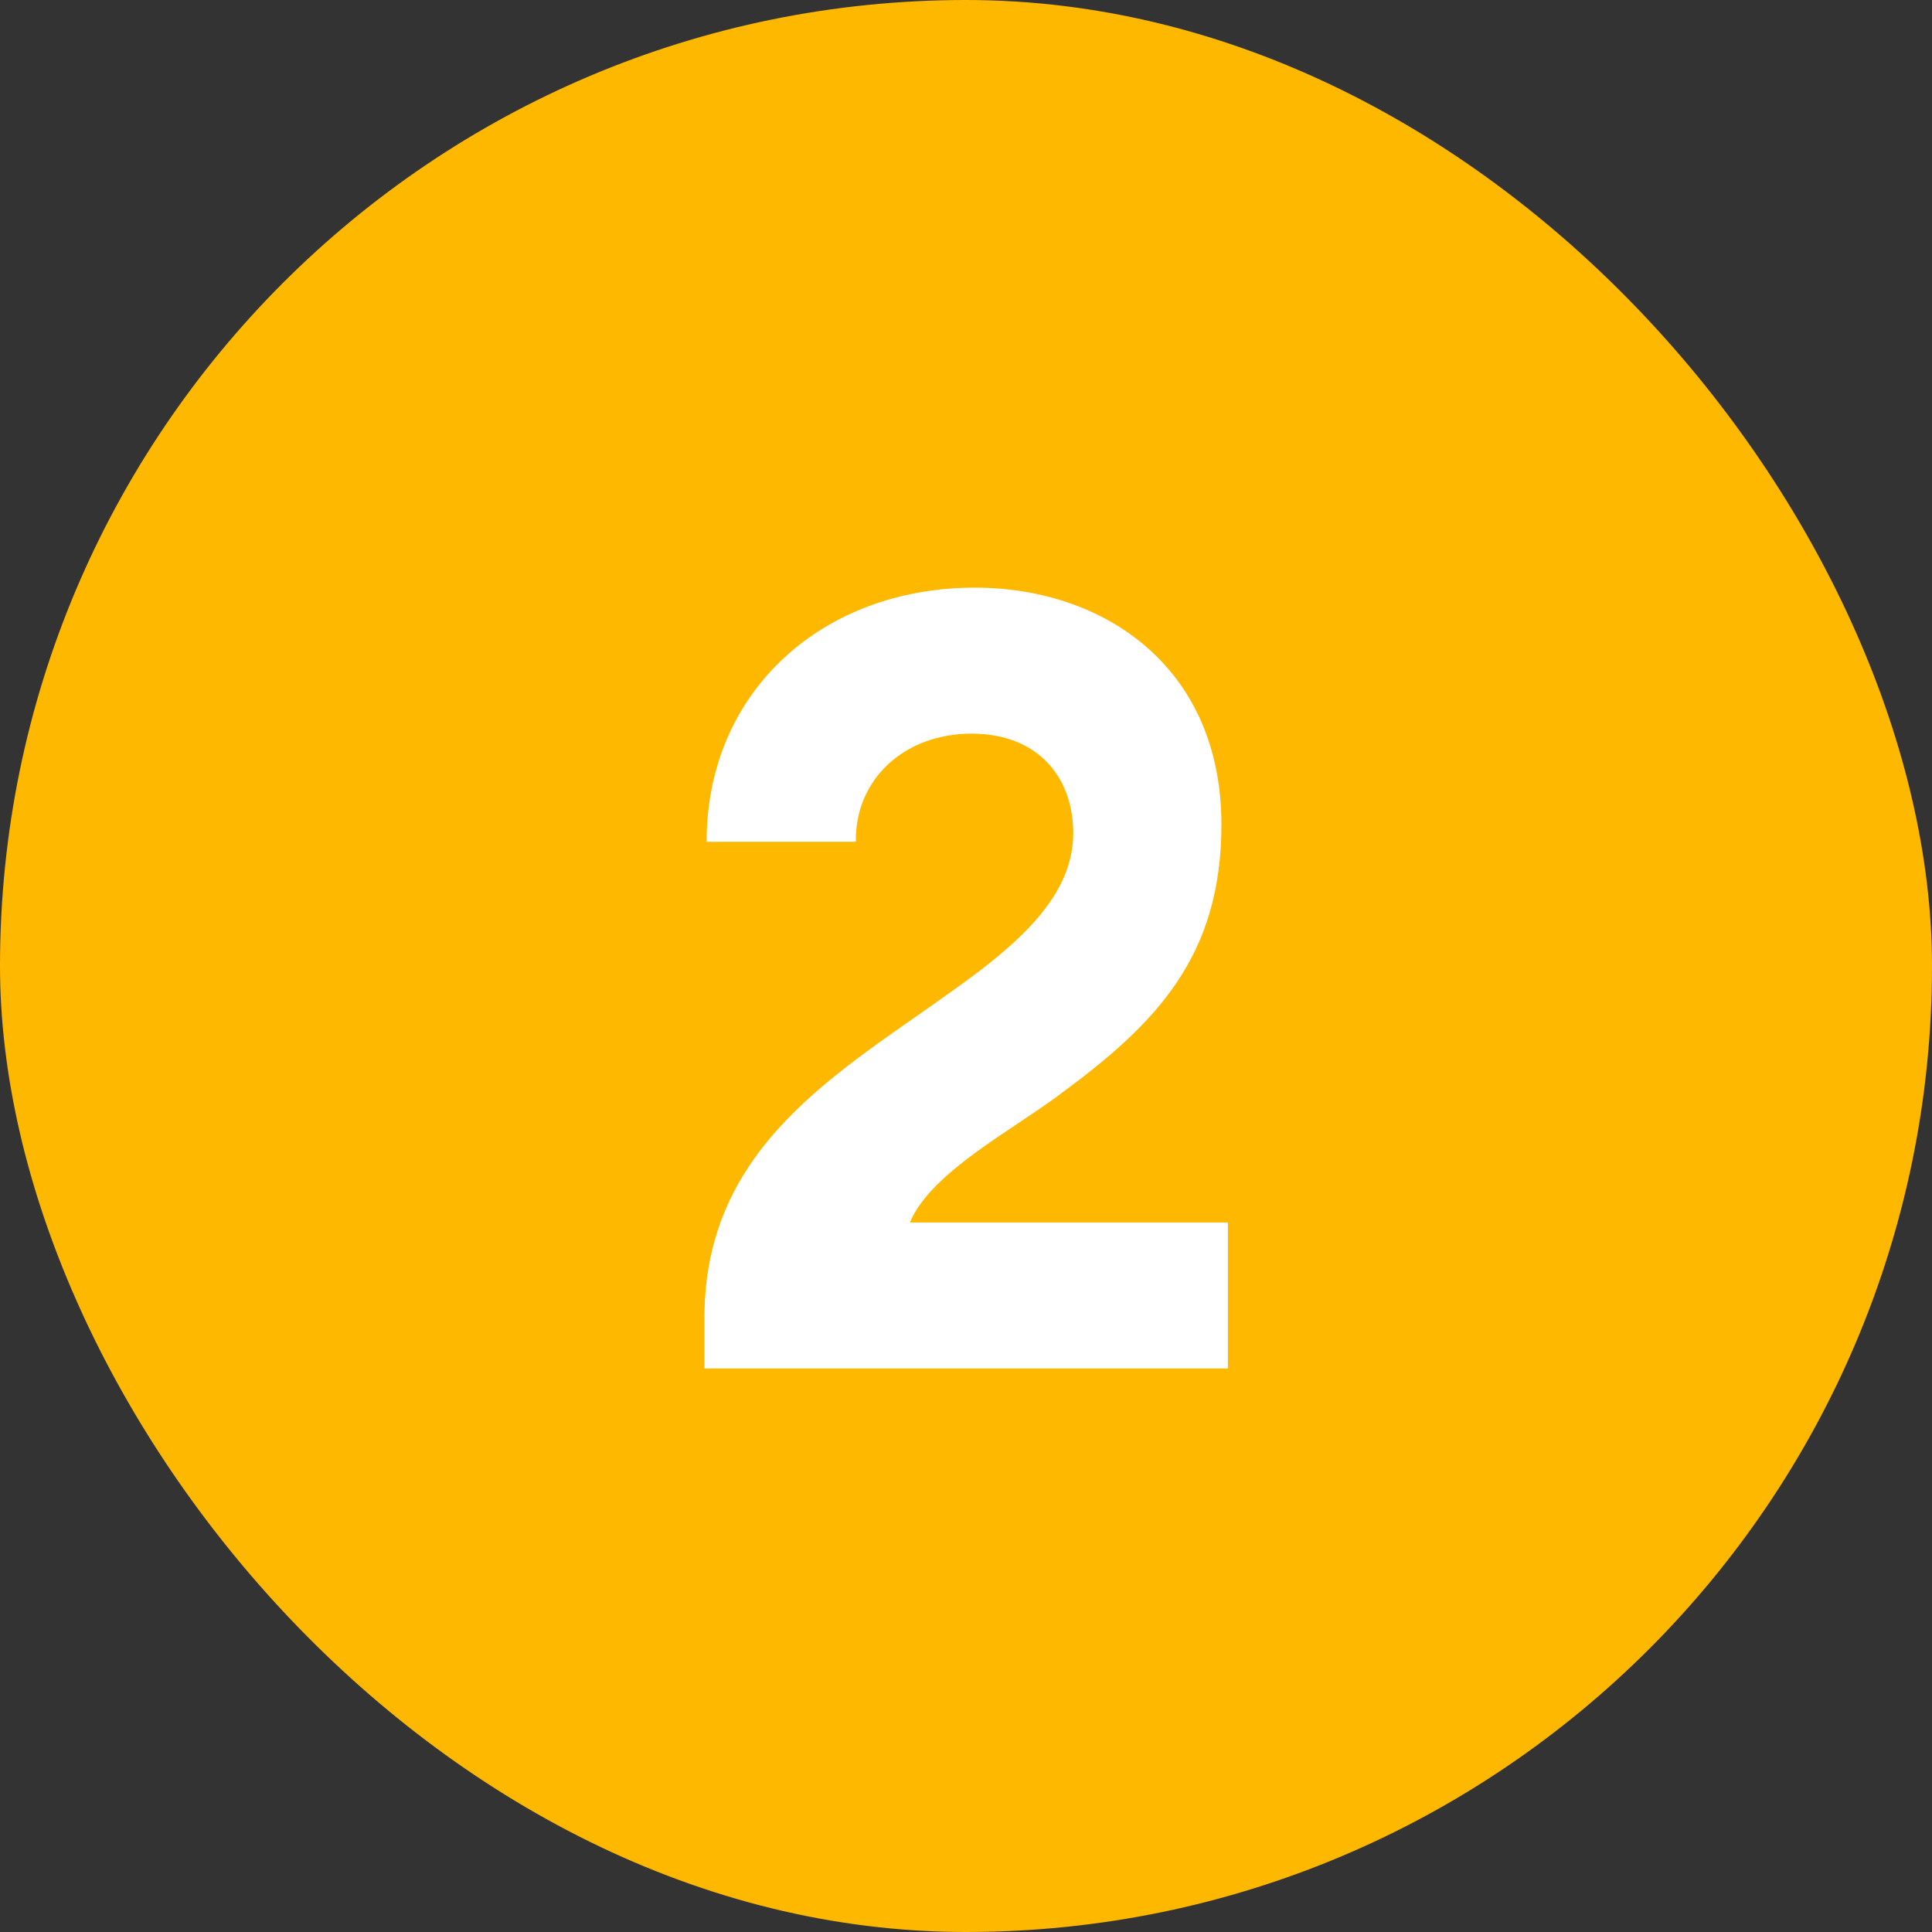
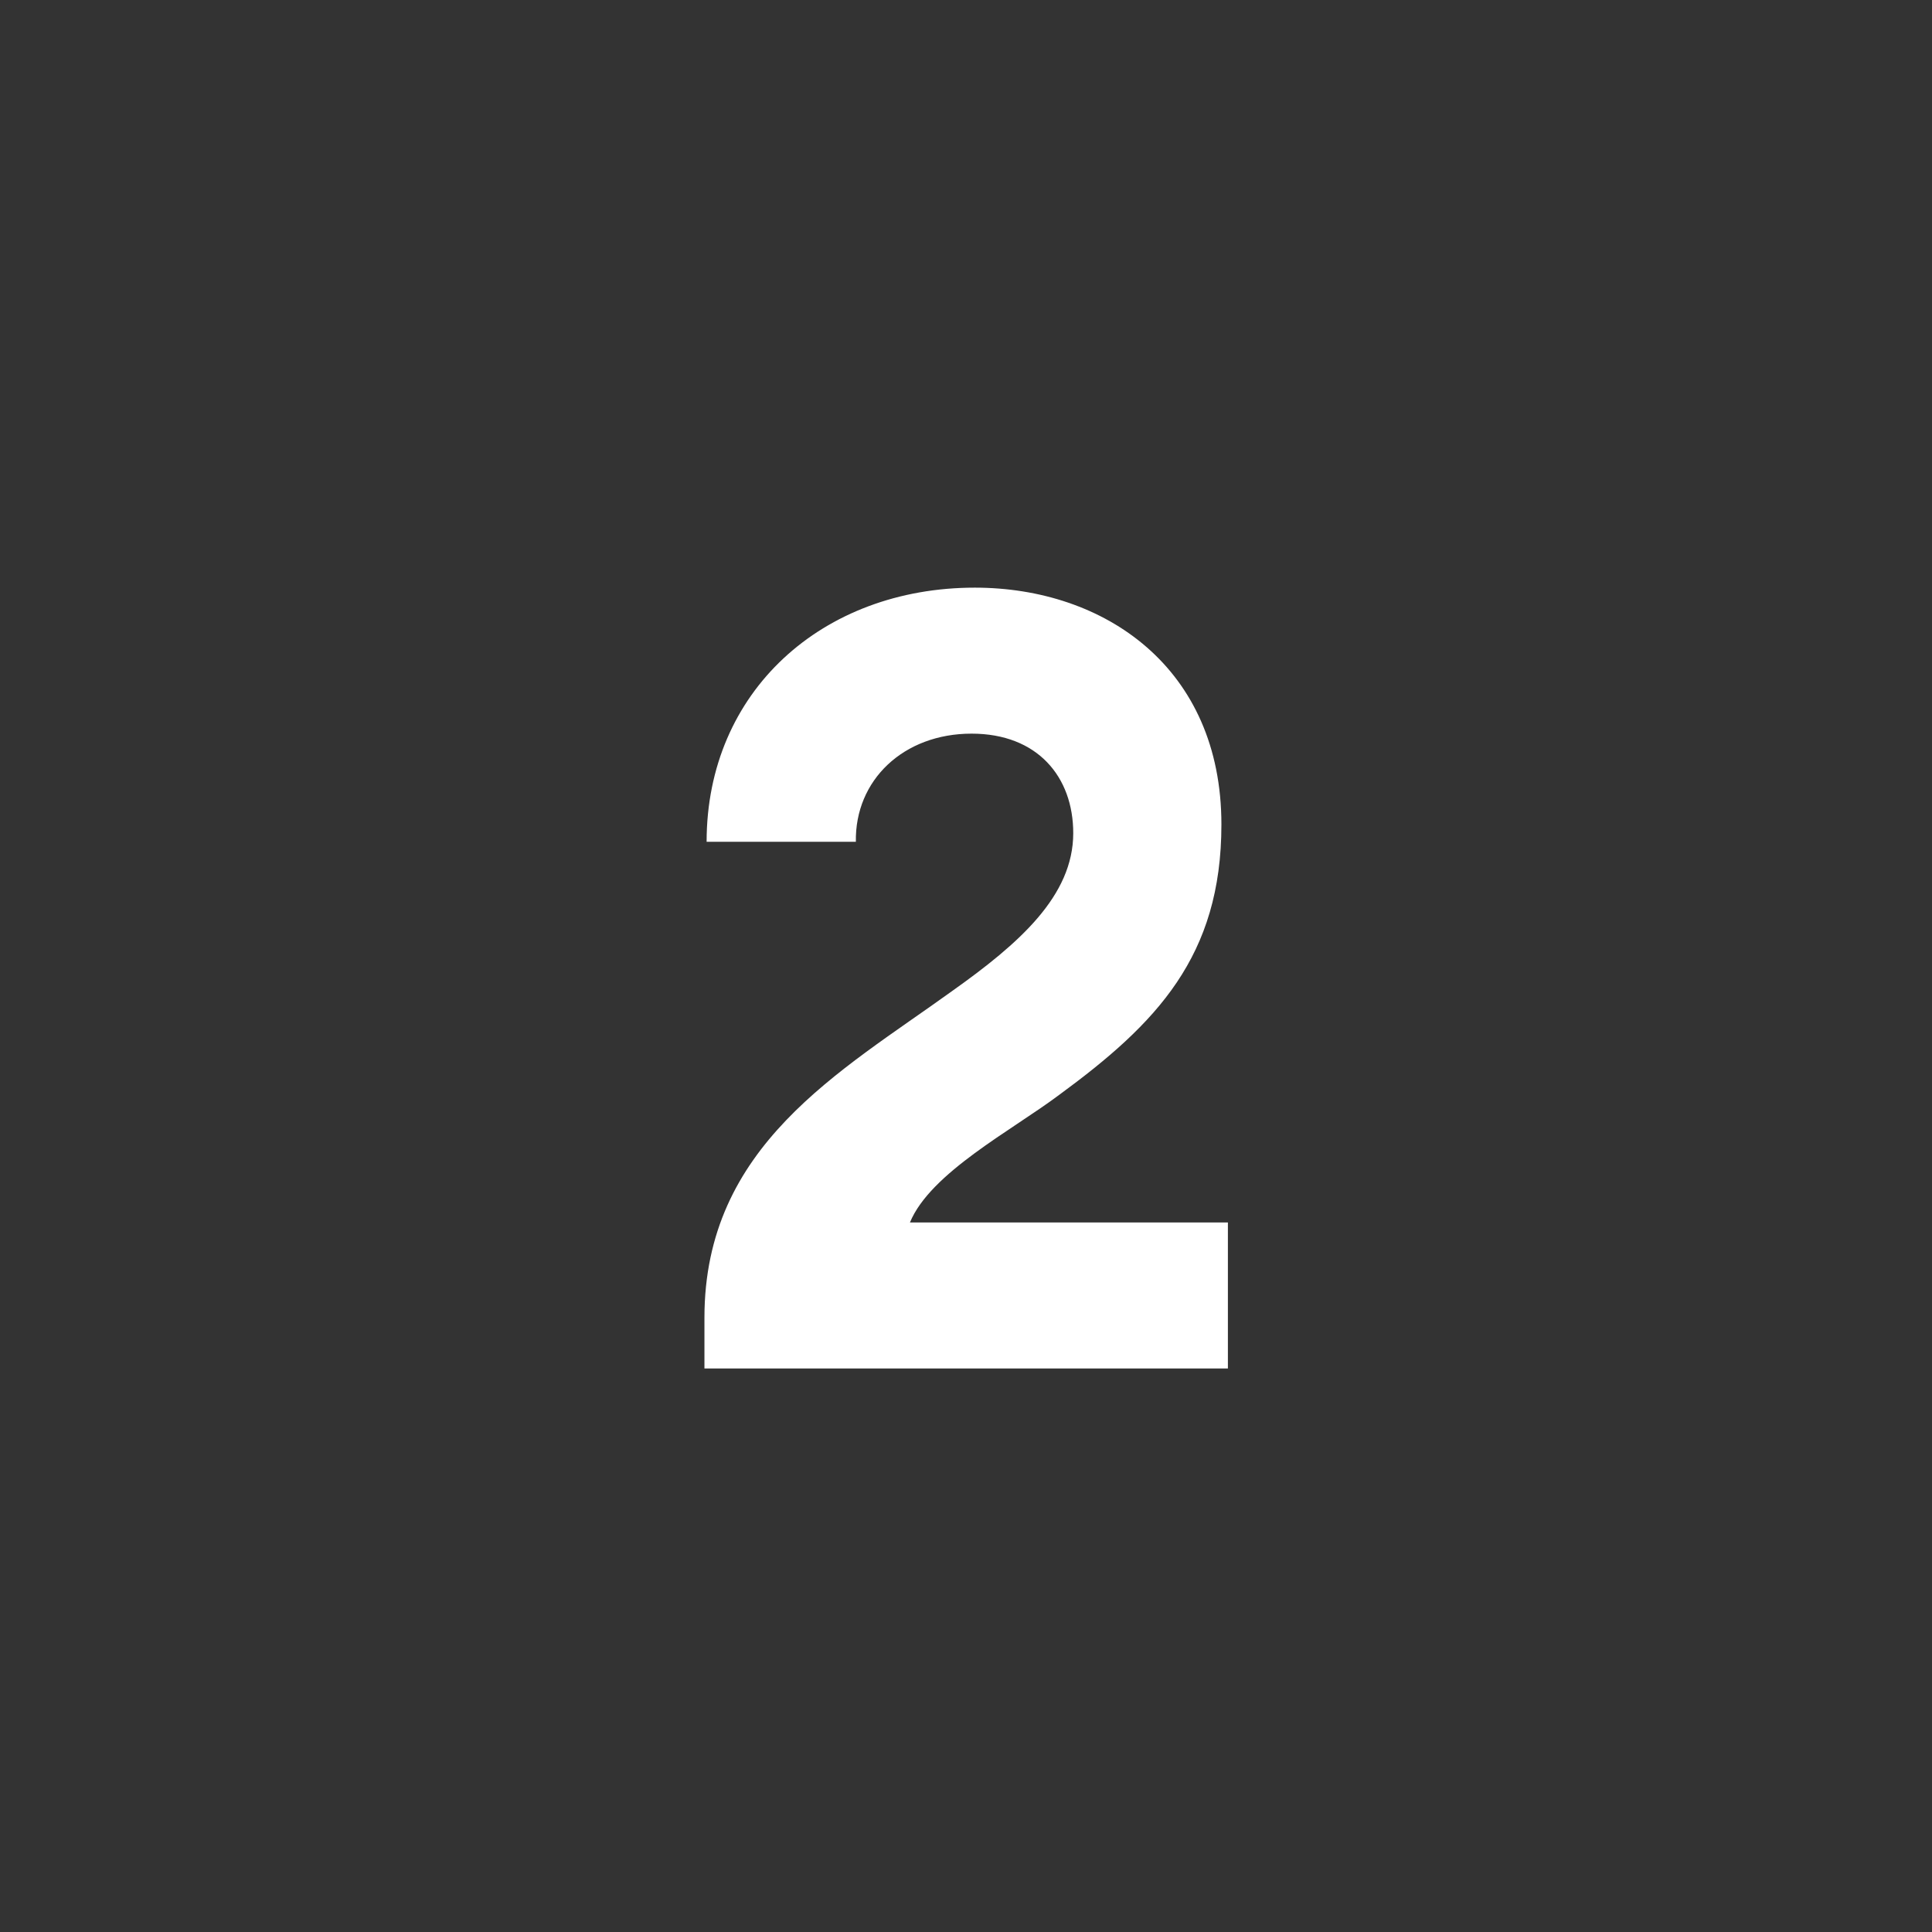
<svg xmlns="http://www.w3.org/2000/svg" width="120" height="120" viewBox="0 0 120 120" fill="none">
  <rect x="0" y="0" width="120" height="120" fill="#333333" stroke="none" />
-   <rect width="120" height="120" rx="60" fill="#FFB800" />
-   <path d="M76.267 75.931V85H43.754V81.843C43.754 71.162 52.151 66.594 59.137 61.556C63.302 58.6 66.661 55.645 66.661 51.748C66.661 48.255 64.444 45.568 60.346 45.568C56.114 45.568 53.092 48.457 53.159 52.286H43.889C43.889 42.949 51.076 36.5 60.548 36.5C68.609 36.5 75.864 41.471 75.864 51.211C75.864 59.406 71.833 63.571 65.787 68.005C62.832 70.222 57.794 72.841 56.517 75.931H76.267Z" fill="white" />
+   <path d="M76.267 75.931V85H43.754V81.843C43.754 71.162 52.151 66.594 59.137 61.556C63.302 58.6 66.661 55.645 66.661 51.748C66.661 48.255 64.444 45.568 60.346 45.568C56.114 45.568 53.092 48.457 53.159 52.286H43.889C43.889 42.949 51.076 36.5 60.548 36.5C68.609 36.5 75.864 41.471 75.864 51.211C75.864 59.406 71.833 63.571 65.787 68.005C62.832 70.222 57.794 72.841 56.517 75.931Z" fill="white" />
</svg>